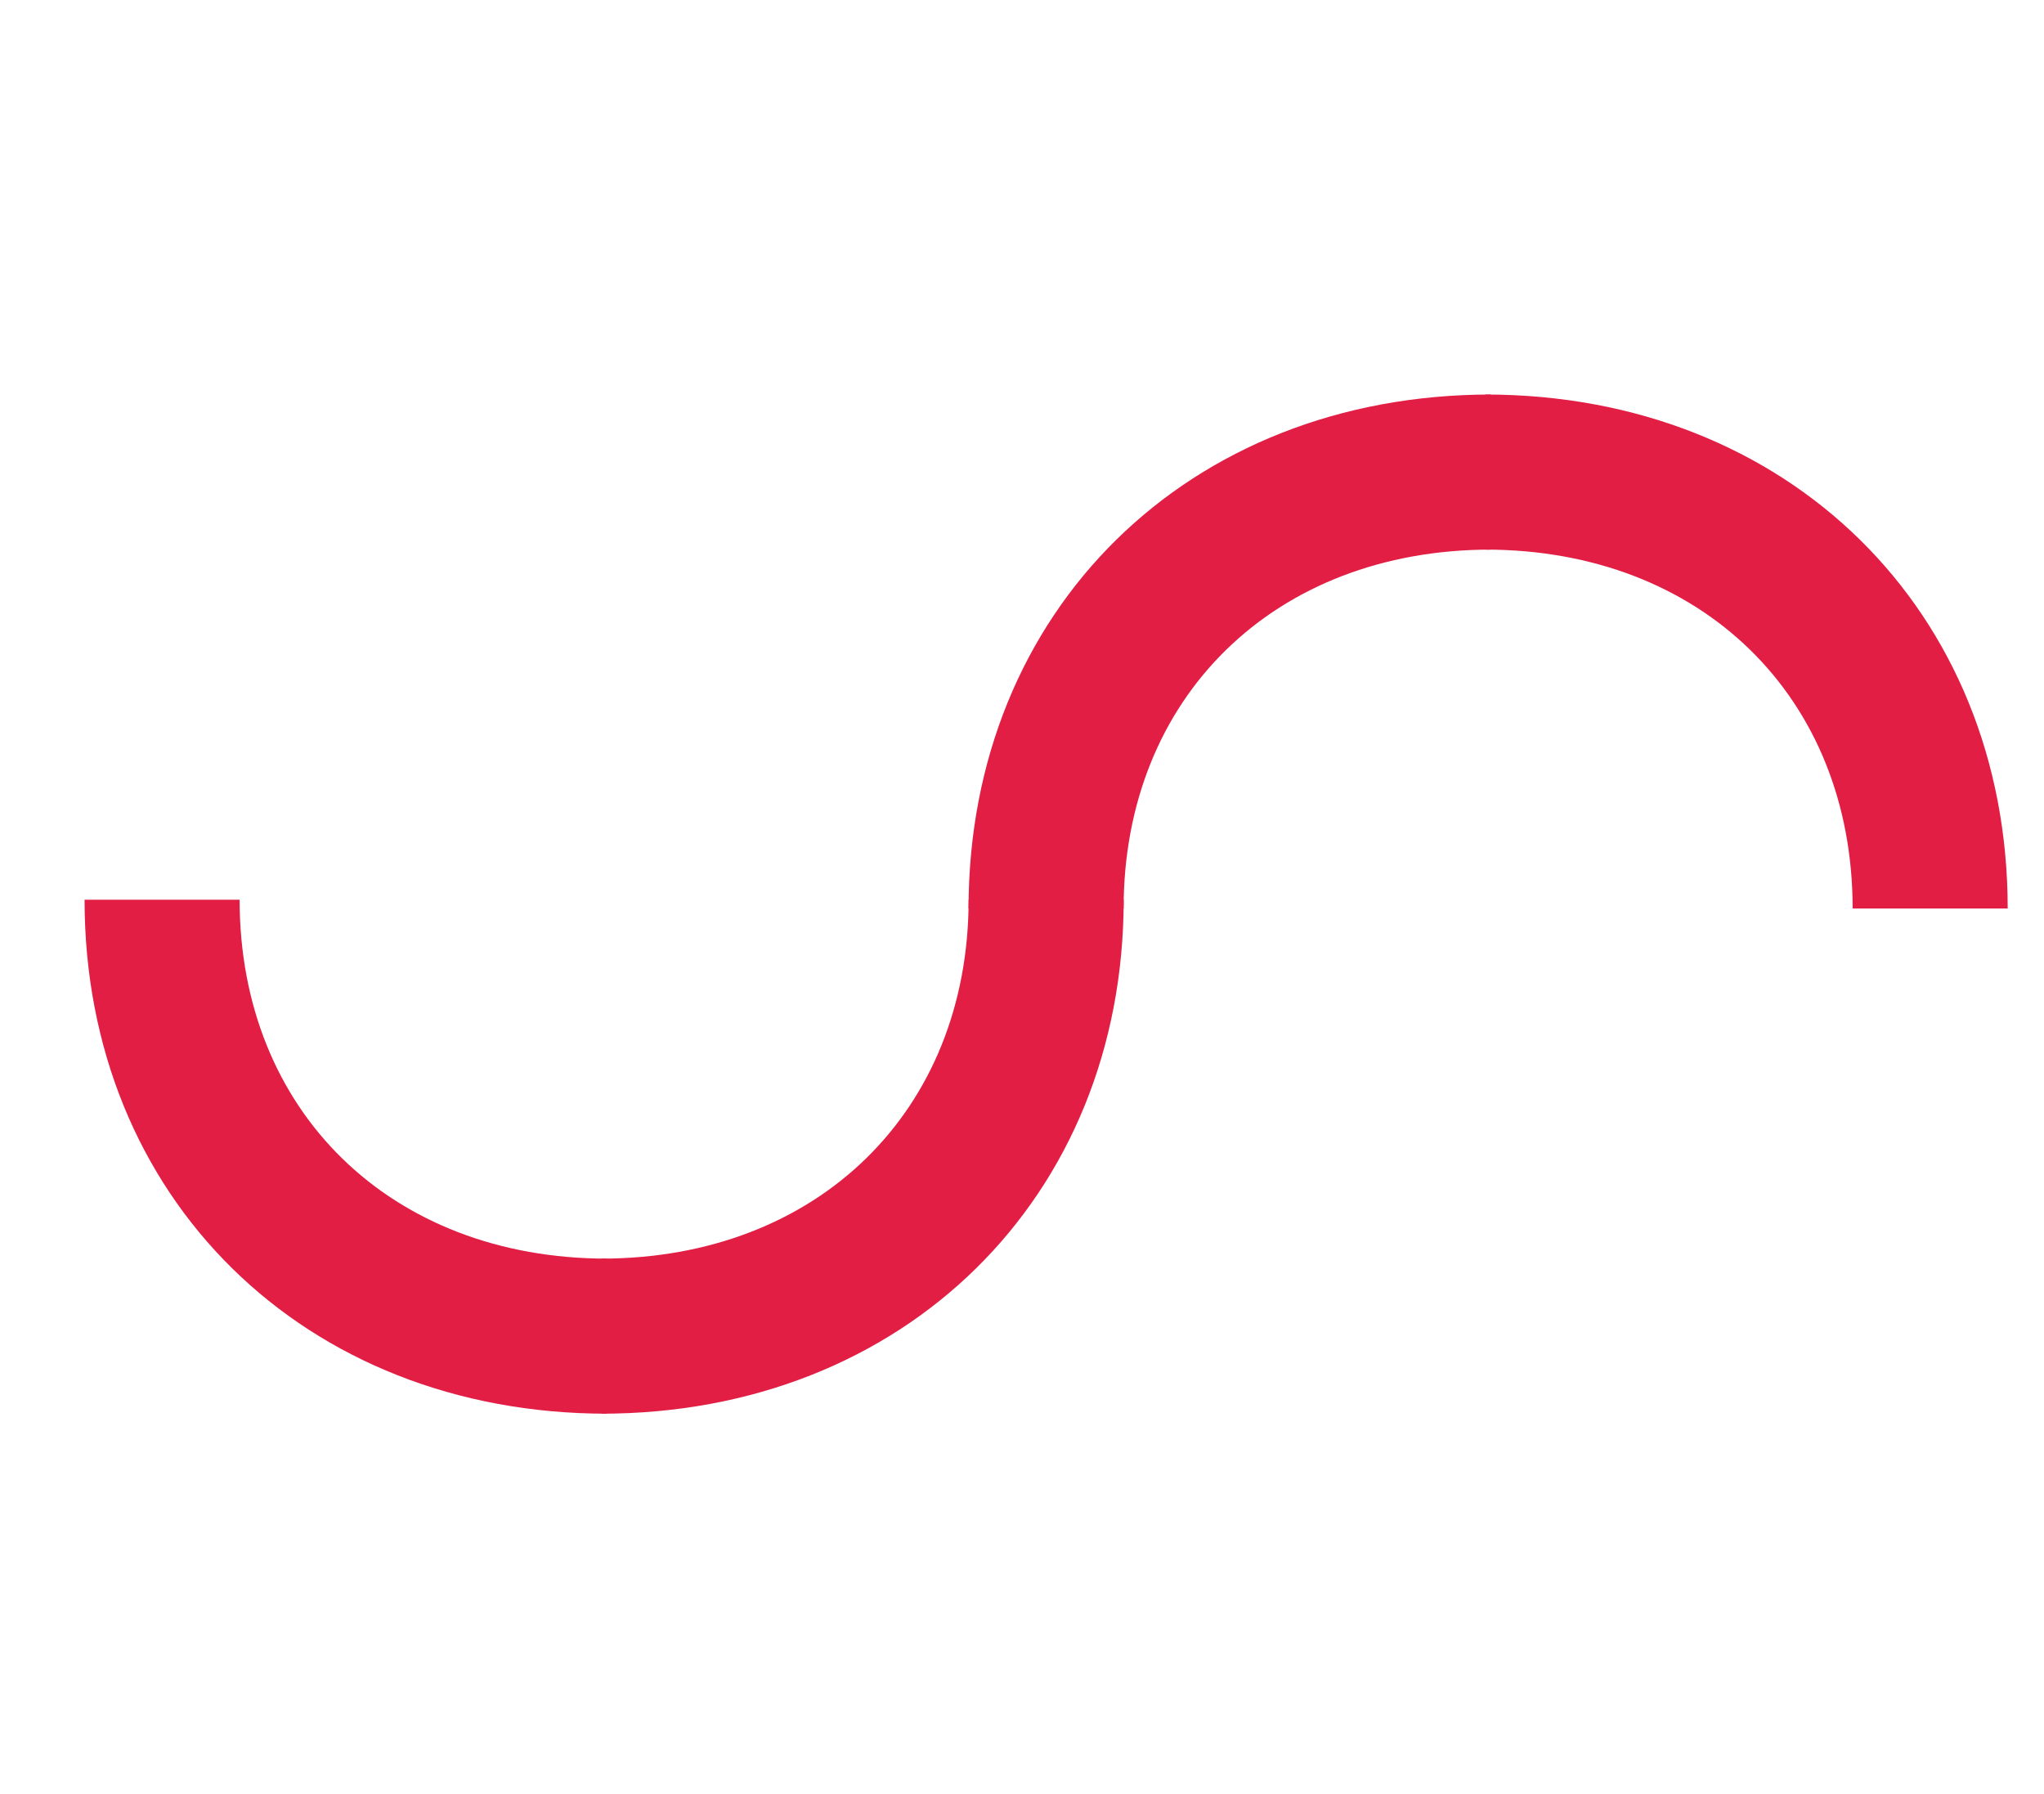
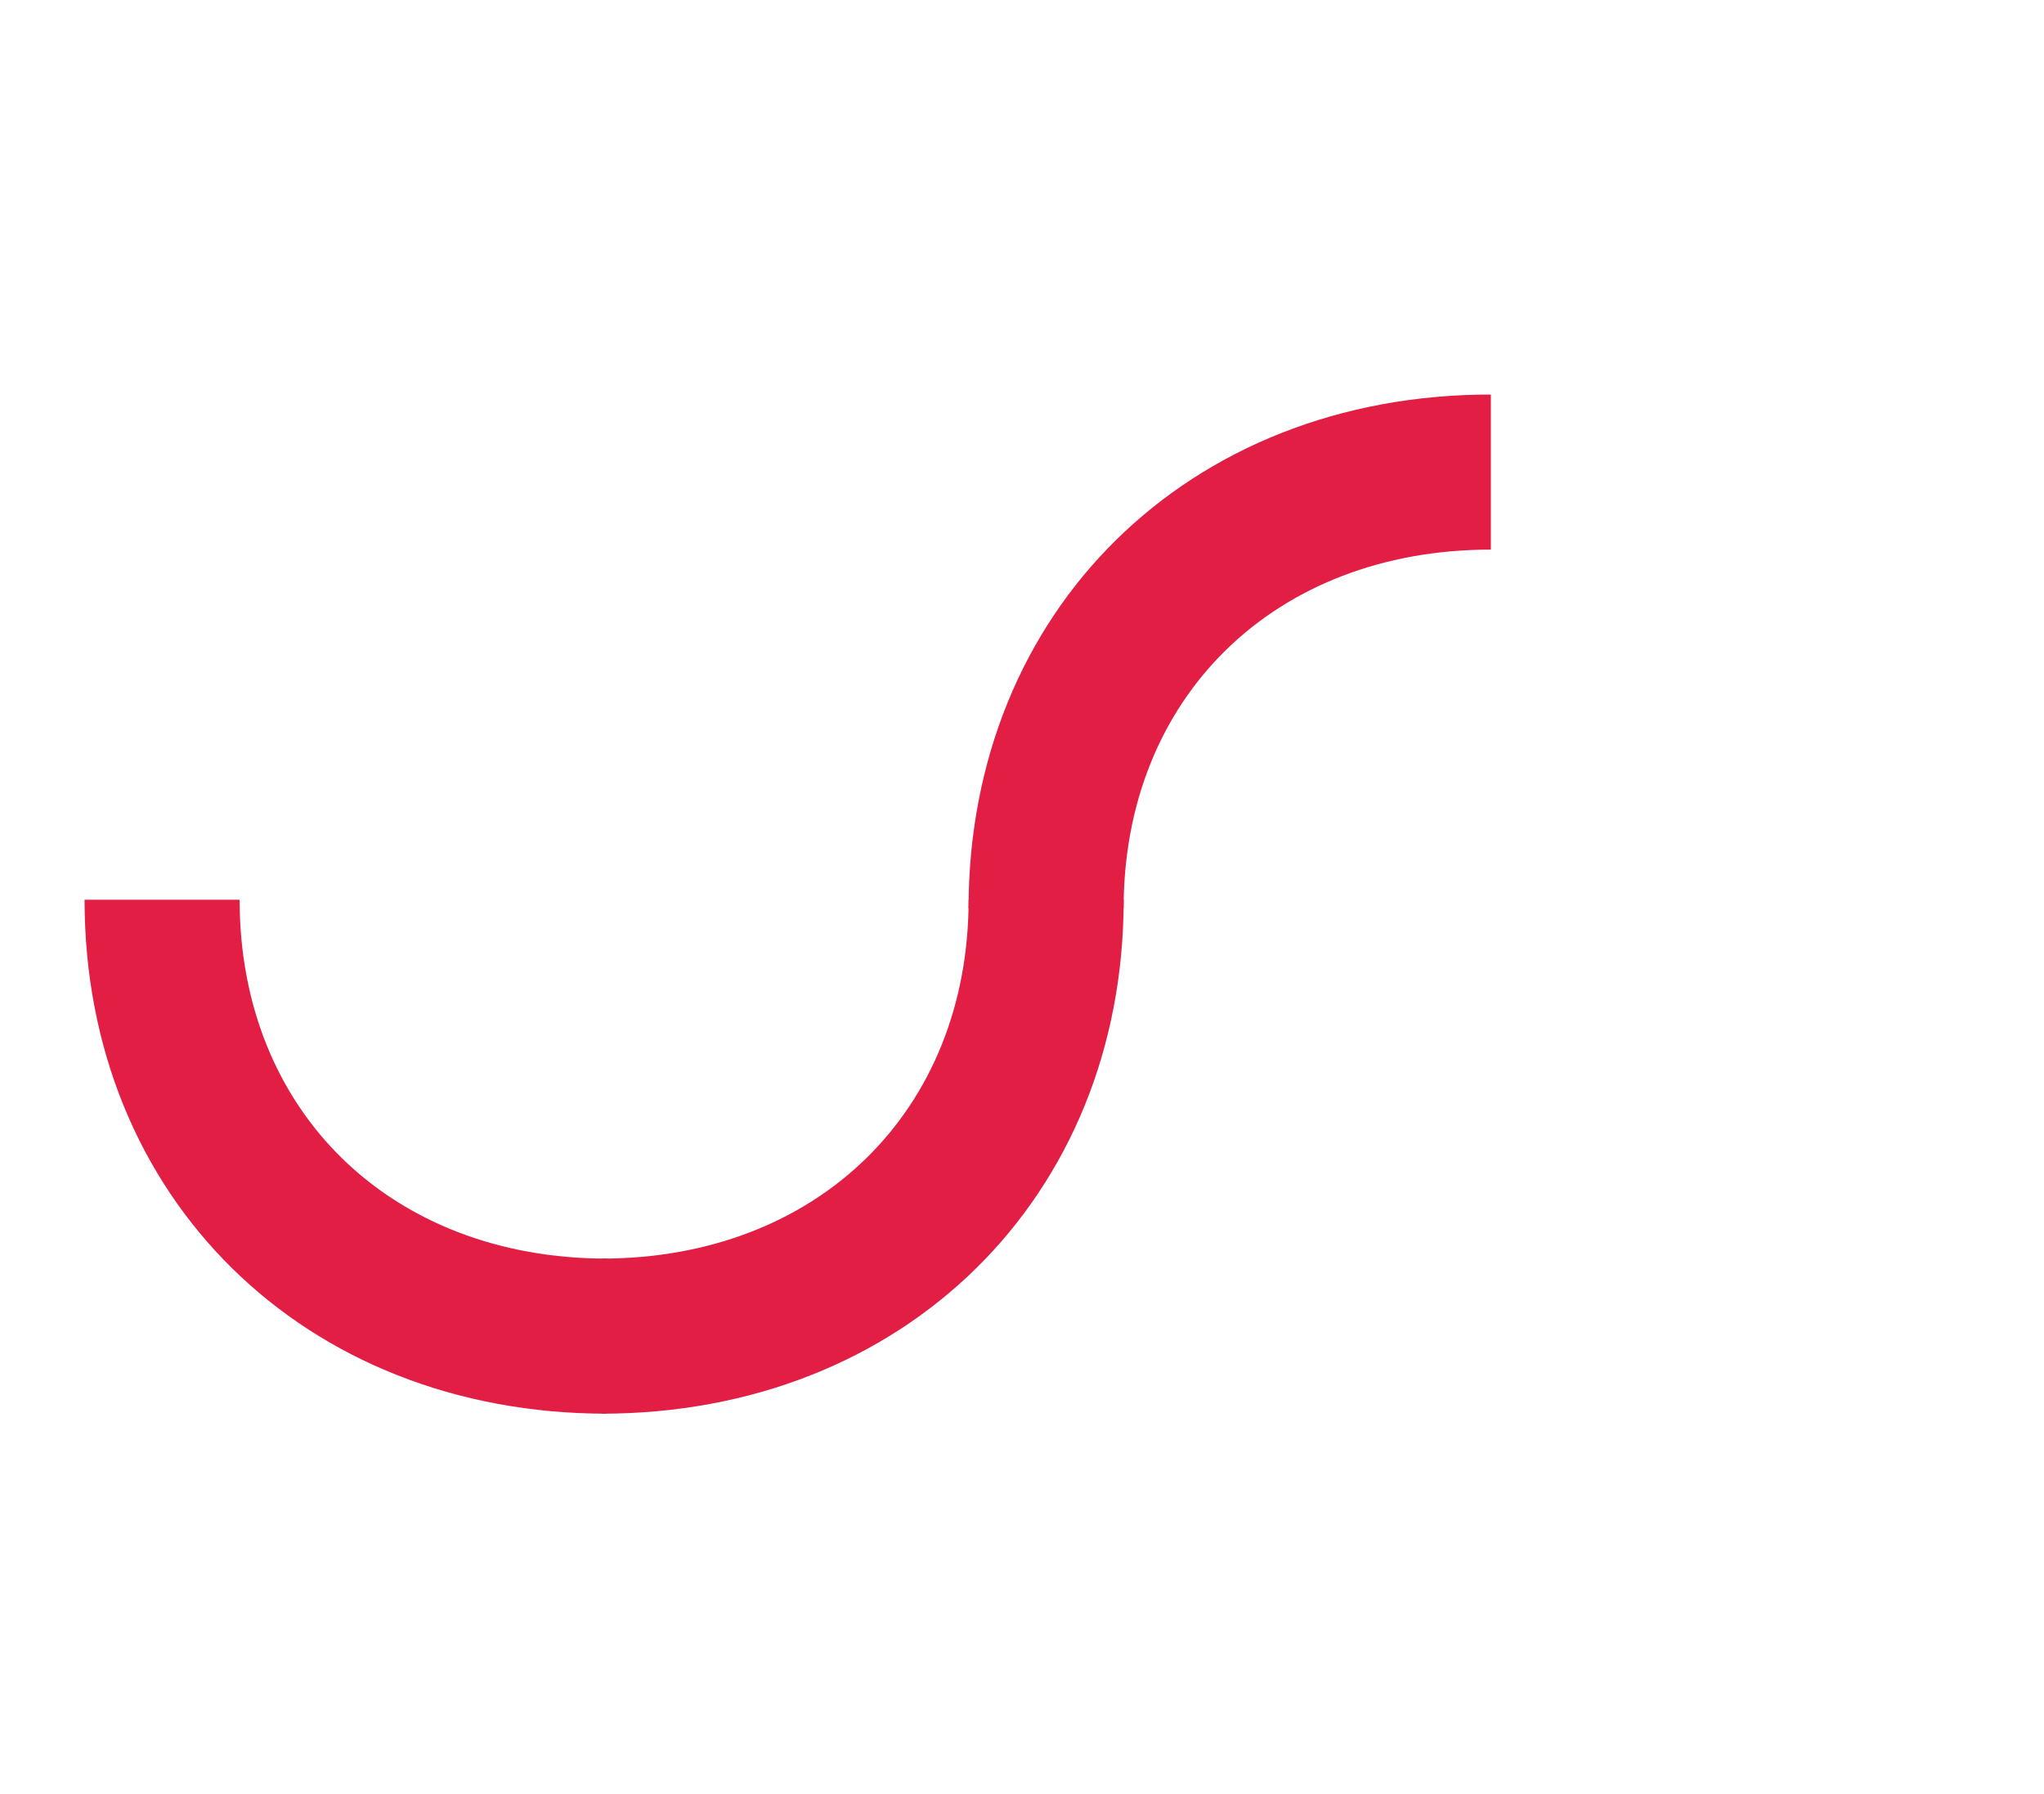
<svg xmlns="http://www.w3.org/2000/svg" viewBox="0 0 867 761">
  <g fill="#e21e44">
    <path d="m255.09 599.58v-65.77c91.71 0 155.77-62.6 155.77-152.22h65.77c0 126.31-93.17 217.99-221.53 217.99z" />
    <path d="m257.41 599.58v-65.77c-91.71 0-155.77-62.6-155.77-152.22h-65.77c0 126.31 93.17 217.99 221.53 217.99z" />
-     <path d="m630.06 167.33v65.77c91.71 0 155.77 62.6 155.77 152.22h65.77c0-126.31-93.17-217.99-221.53-217.99z" />
    <path d="m632.37 167.33v65.77c-91.71 0-155.77 62.6-155.77 152.22h-65.77c0-126.31 93.17-217.99 221.53-217.99z" />
  </g>
</svg>